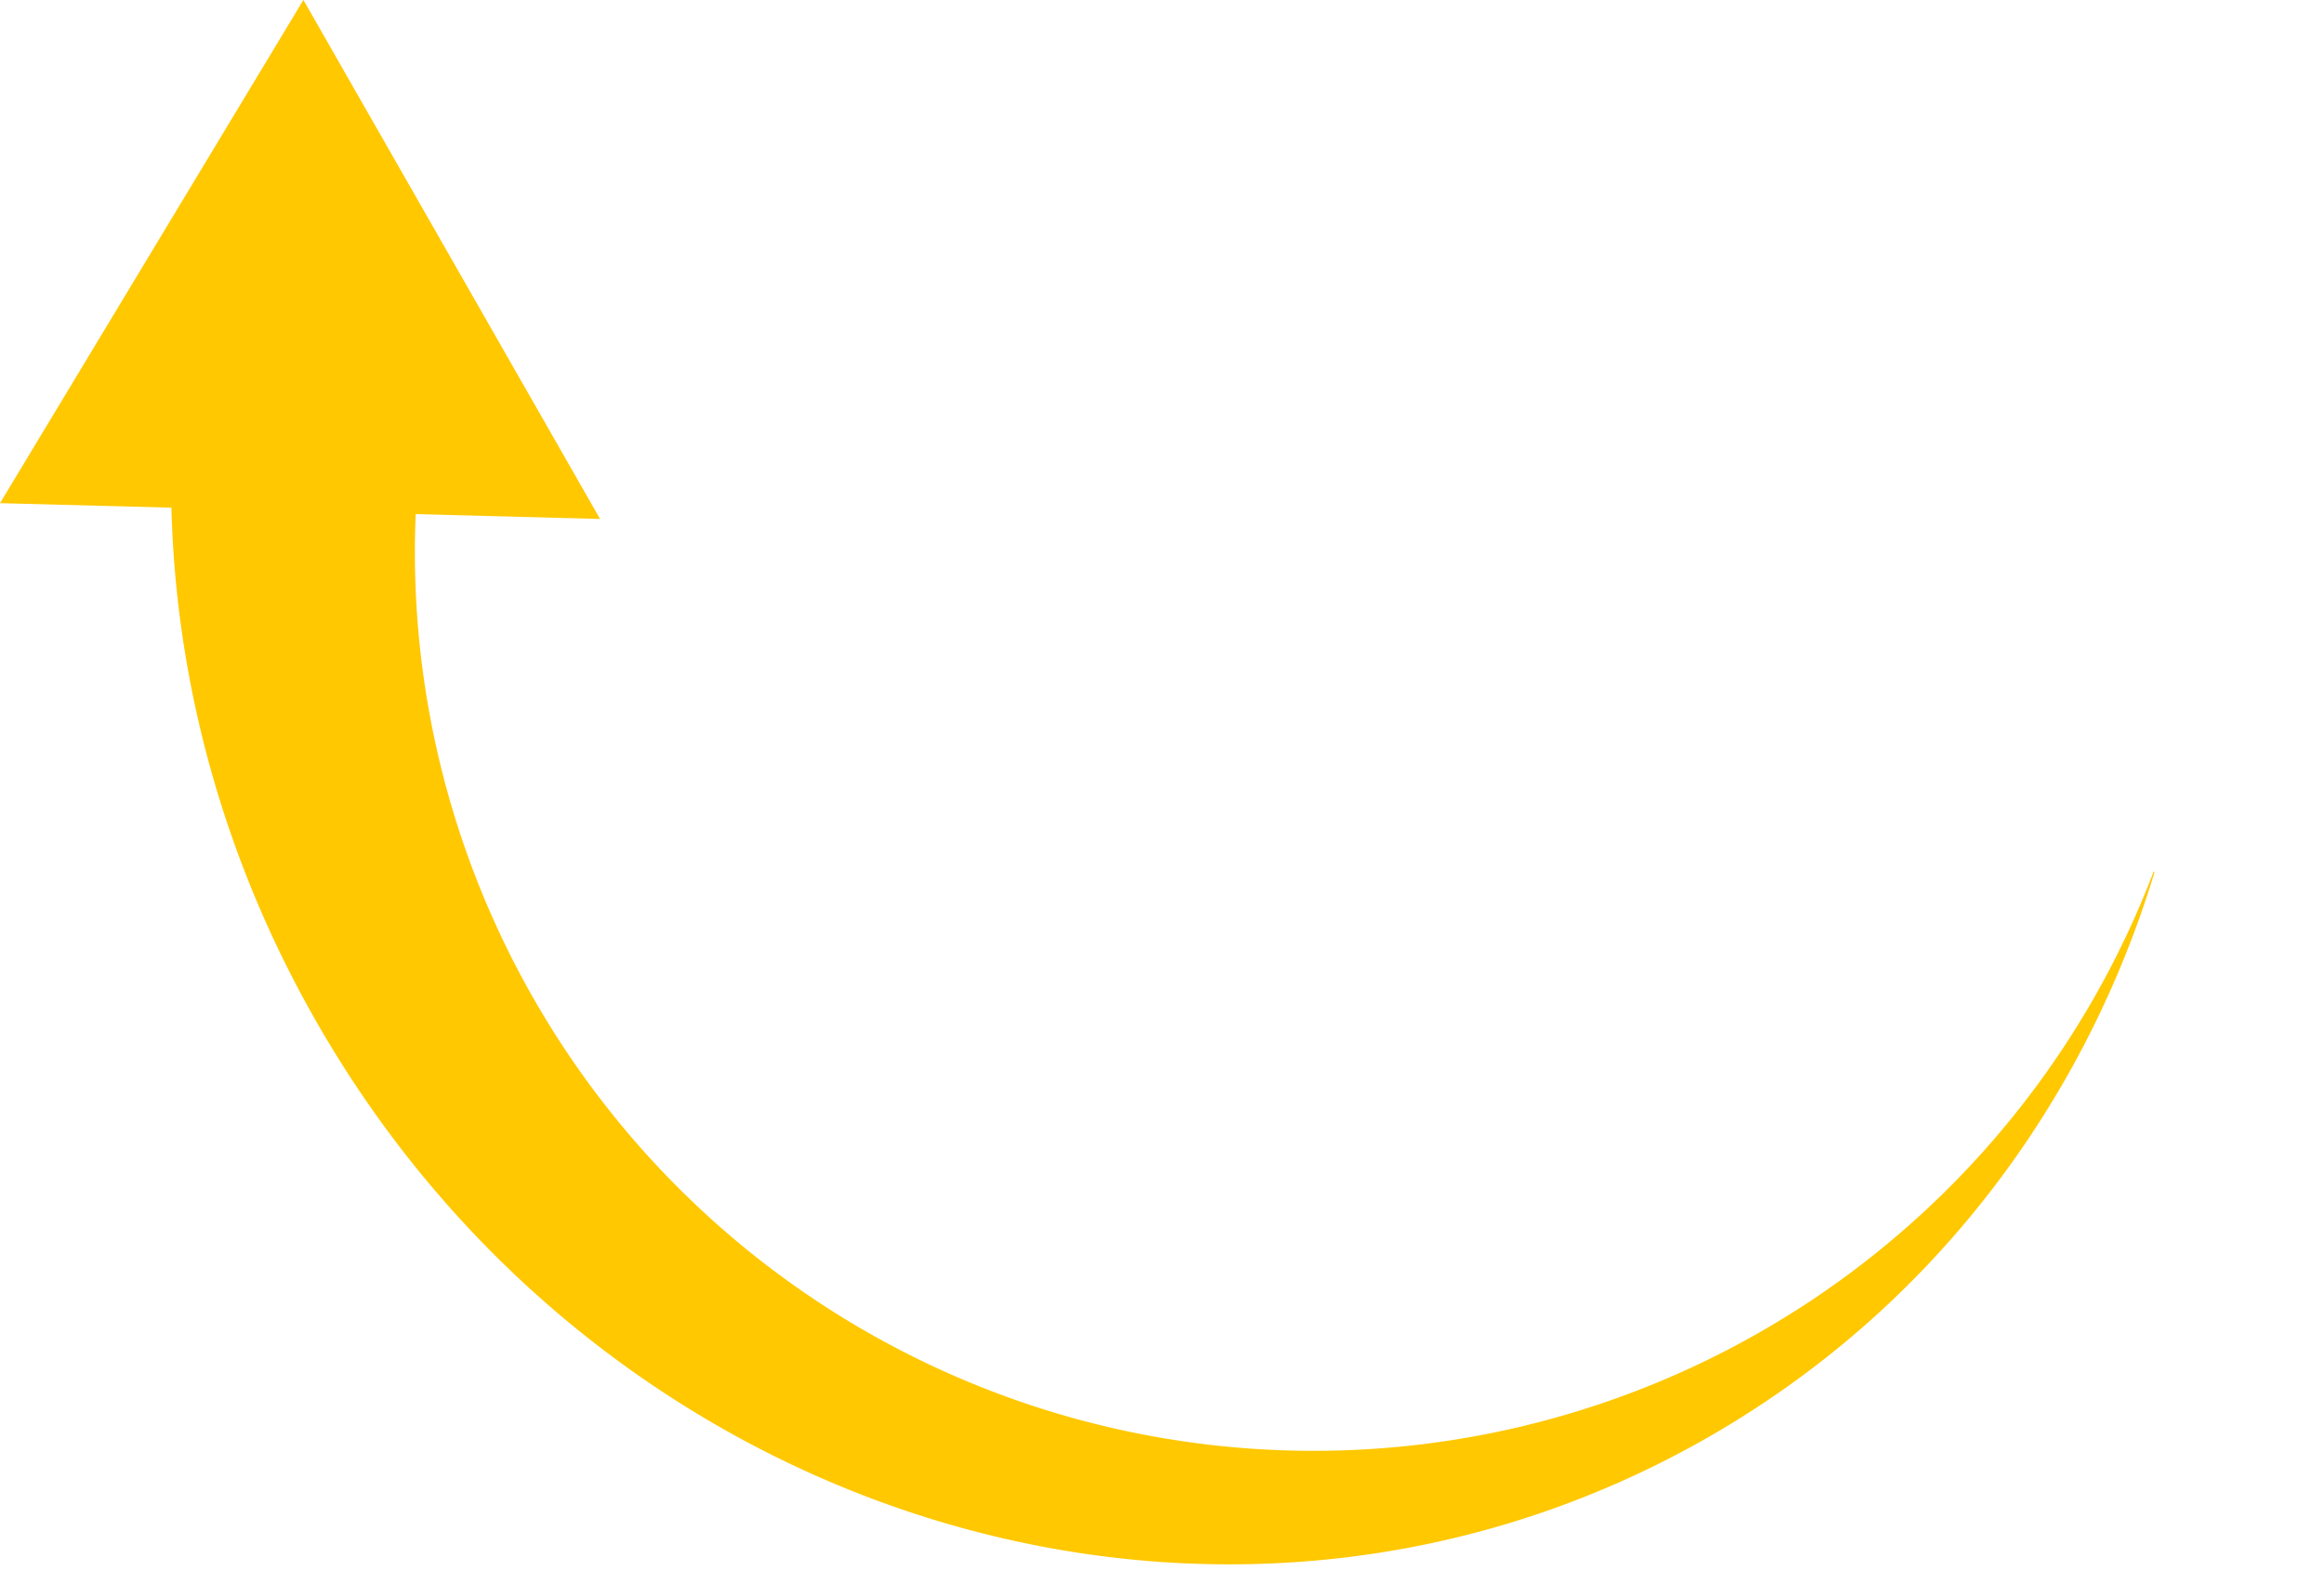
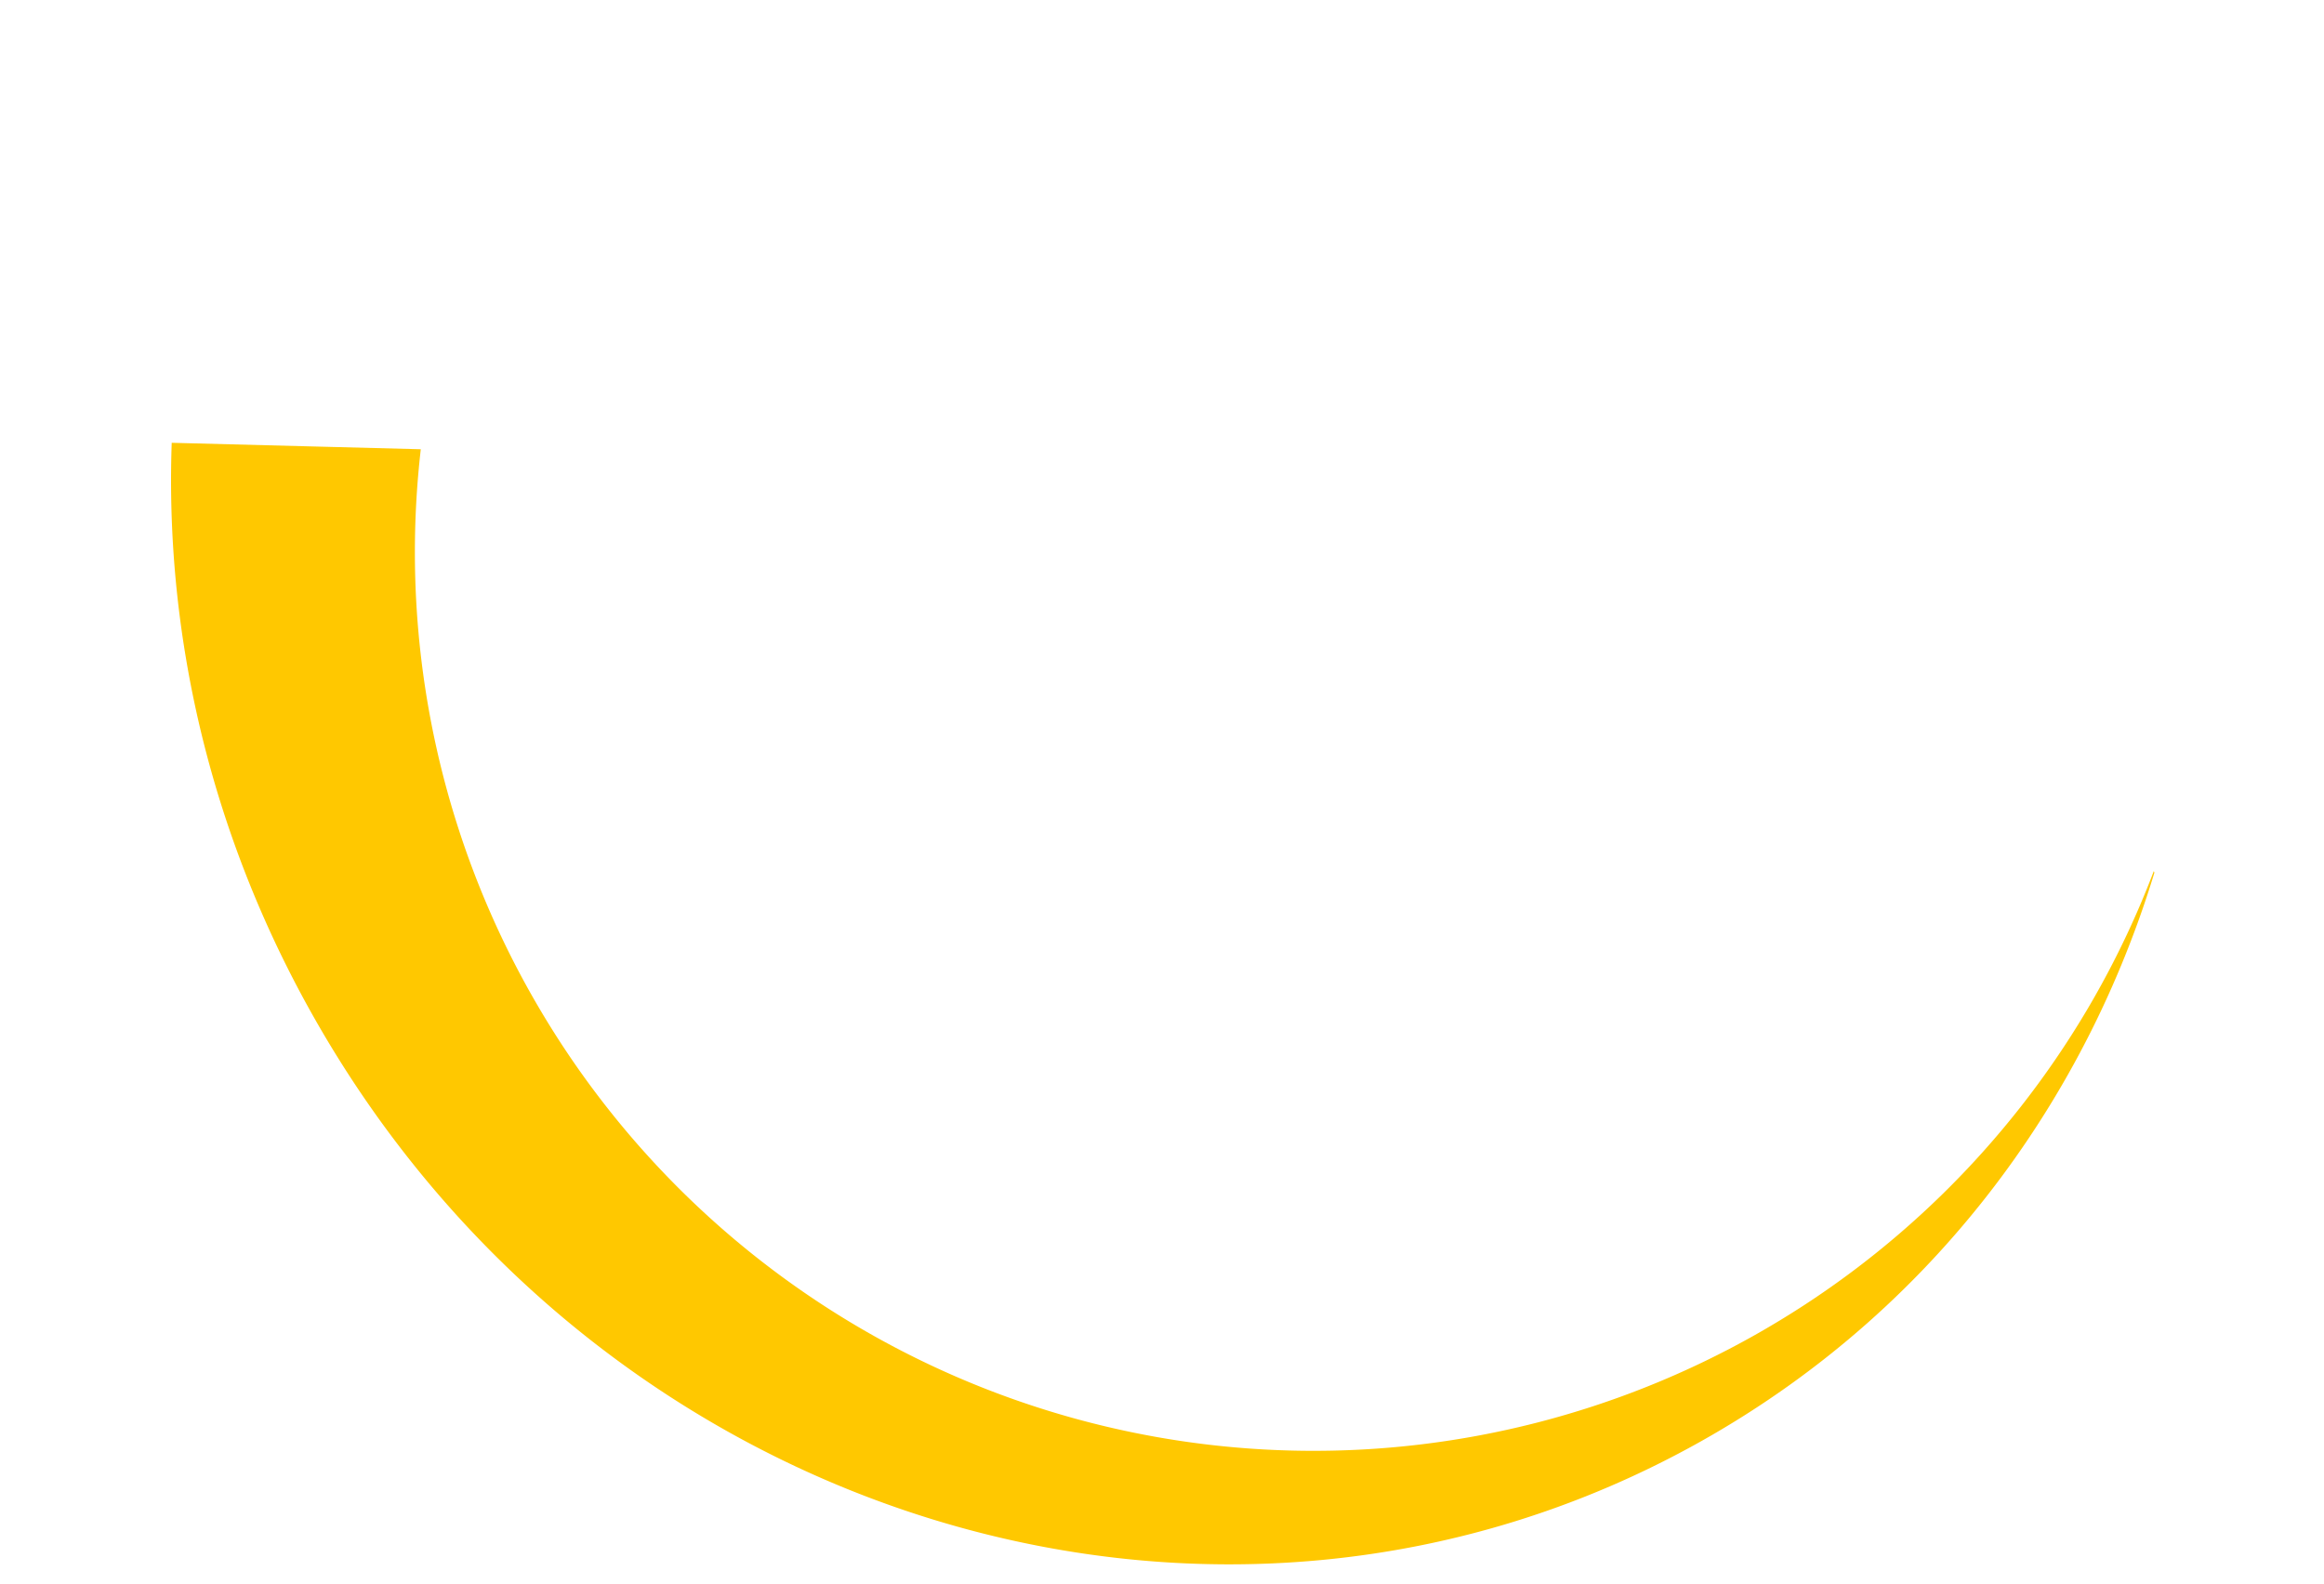
<svg xmlns="http://www.w3.org/2000/svg" width="206.043" height="140.475" viewBox="0 0 206.043 140.475">
  <defs>
    <clipPath id="clip-path">
      <path id="パス_1319" data-name="パス 1319" d="M-233.792,3.061l37.66.976,139.021,9.63,24.889,70.222s-46.445,20.667-91.334,20.667-62.153-7.3-62.153-7.3l-41.7-49.582Z" fill="none" />
    </clipPath>
  </defs>
  <g id="totop" transform="translate(238.265 35.919)">
    <g id="グループ_196" data-name="グループ 196">
      <g id="グループ_195" data-name="グループ 195" clip-path="url(#clip-path)">
        <path id="パス_1318" data-name="パス 1318" d="M-210.544,54.085c25.3,44.909,80.446,61.8,123.179,37.732s56.869-79.99,31.572-124.9-80.446-61.8-123.179-37.733S-235.841,9.175-210.544,54.085ZM-52.38-26.069A79.679,79.679,0,0,1-82.7,82.458,79.679,79.679,0,0,1-191.226,52.139,79.679,79.679,0,0,1-160.907-56.388,79.679,79.679,0,0,1-52.38-26.069Z" fill="#ffc800" />
      </g>
    </g>
-     <path id="パス_1320" data-name="パス 1320" d="M-238.265,8.692l53.2,1.4-26.3-46.015Z" fill="#ffc800" />
  </g>
</svg>